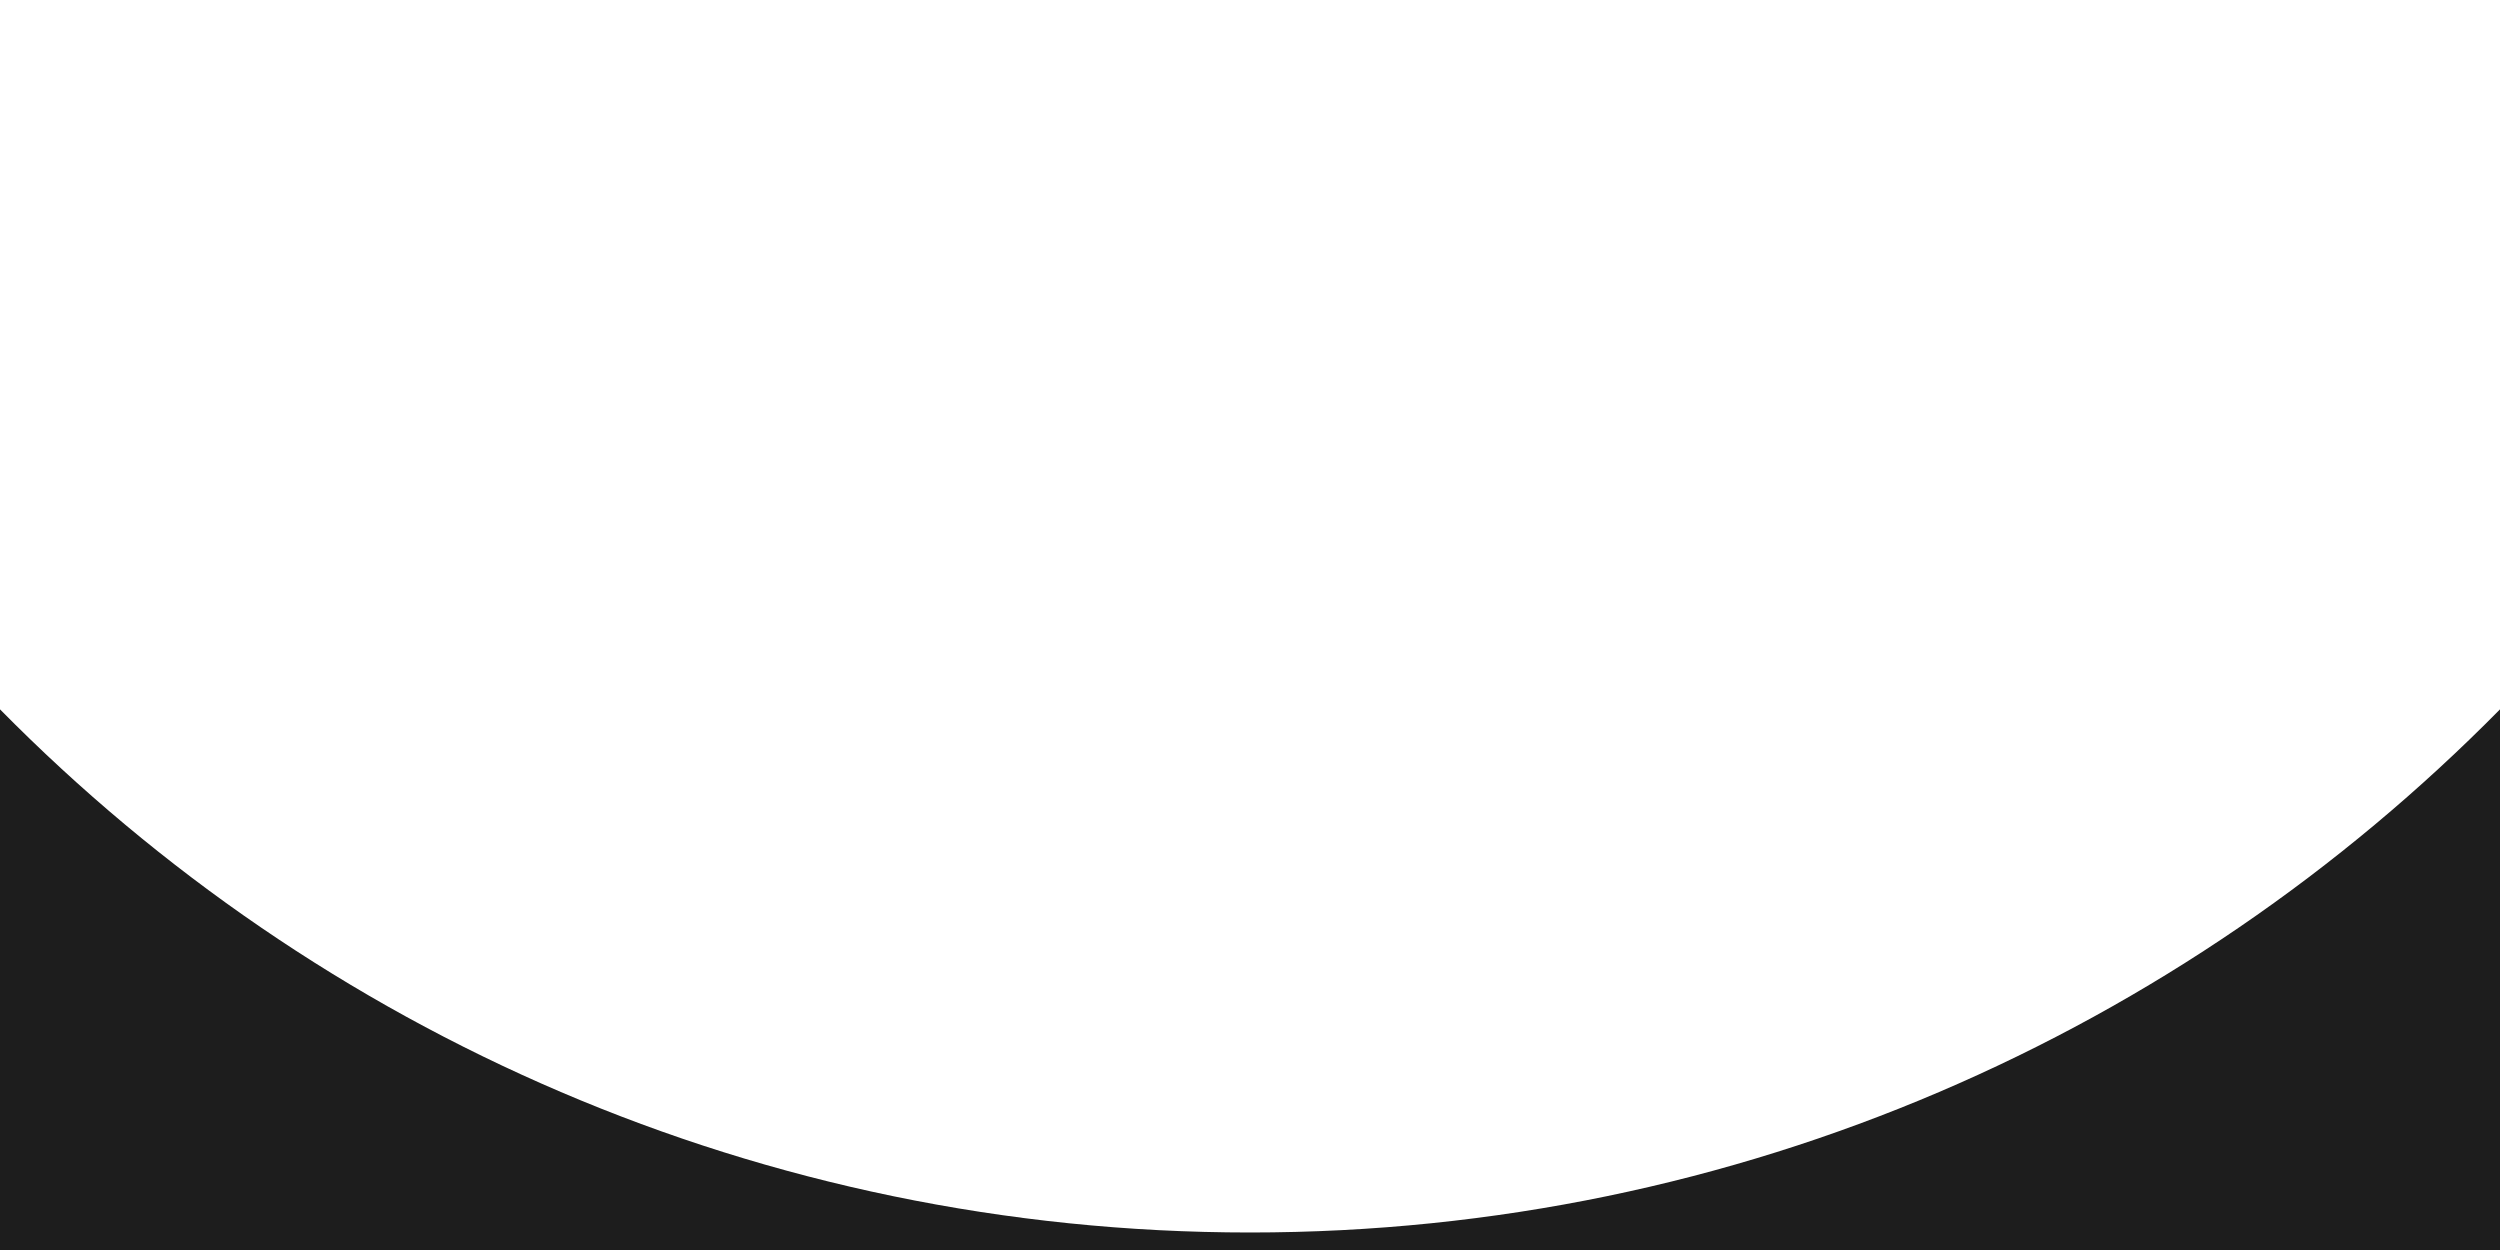
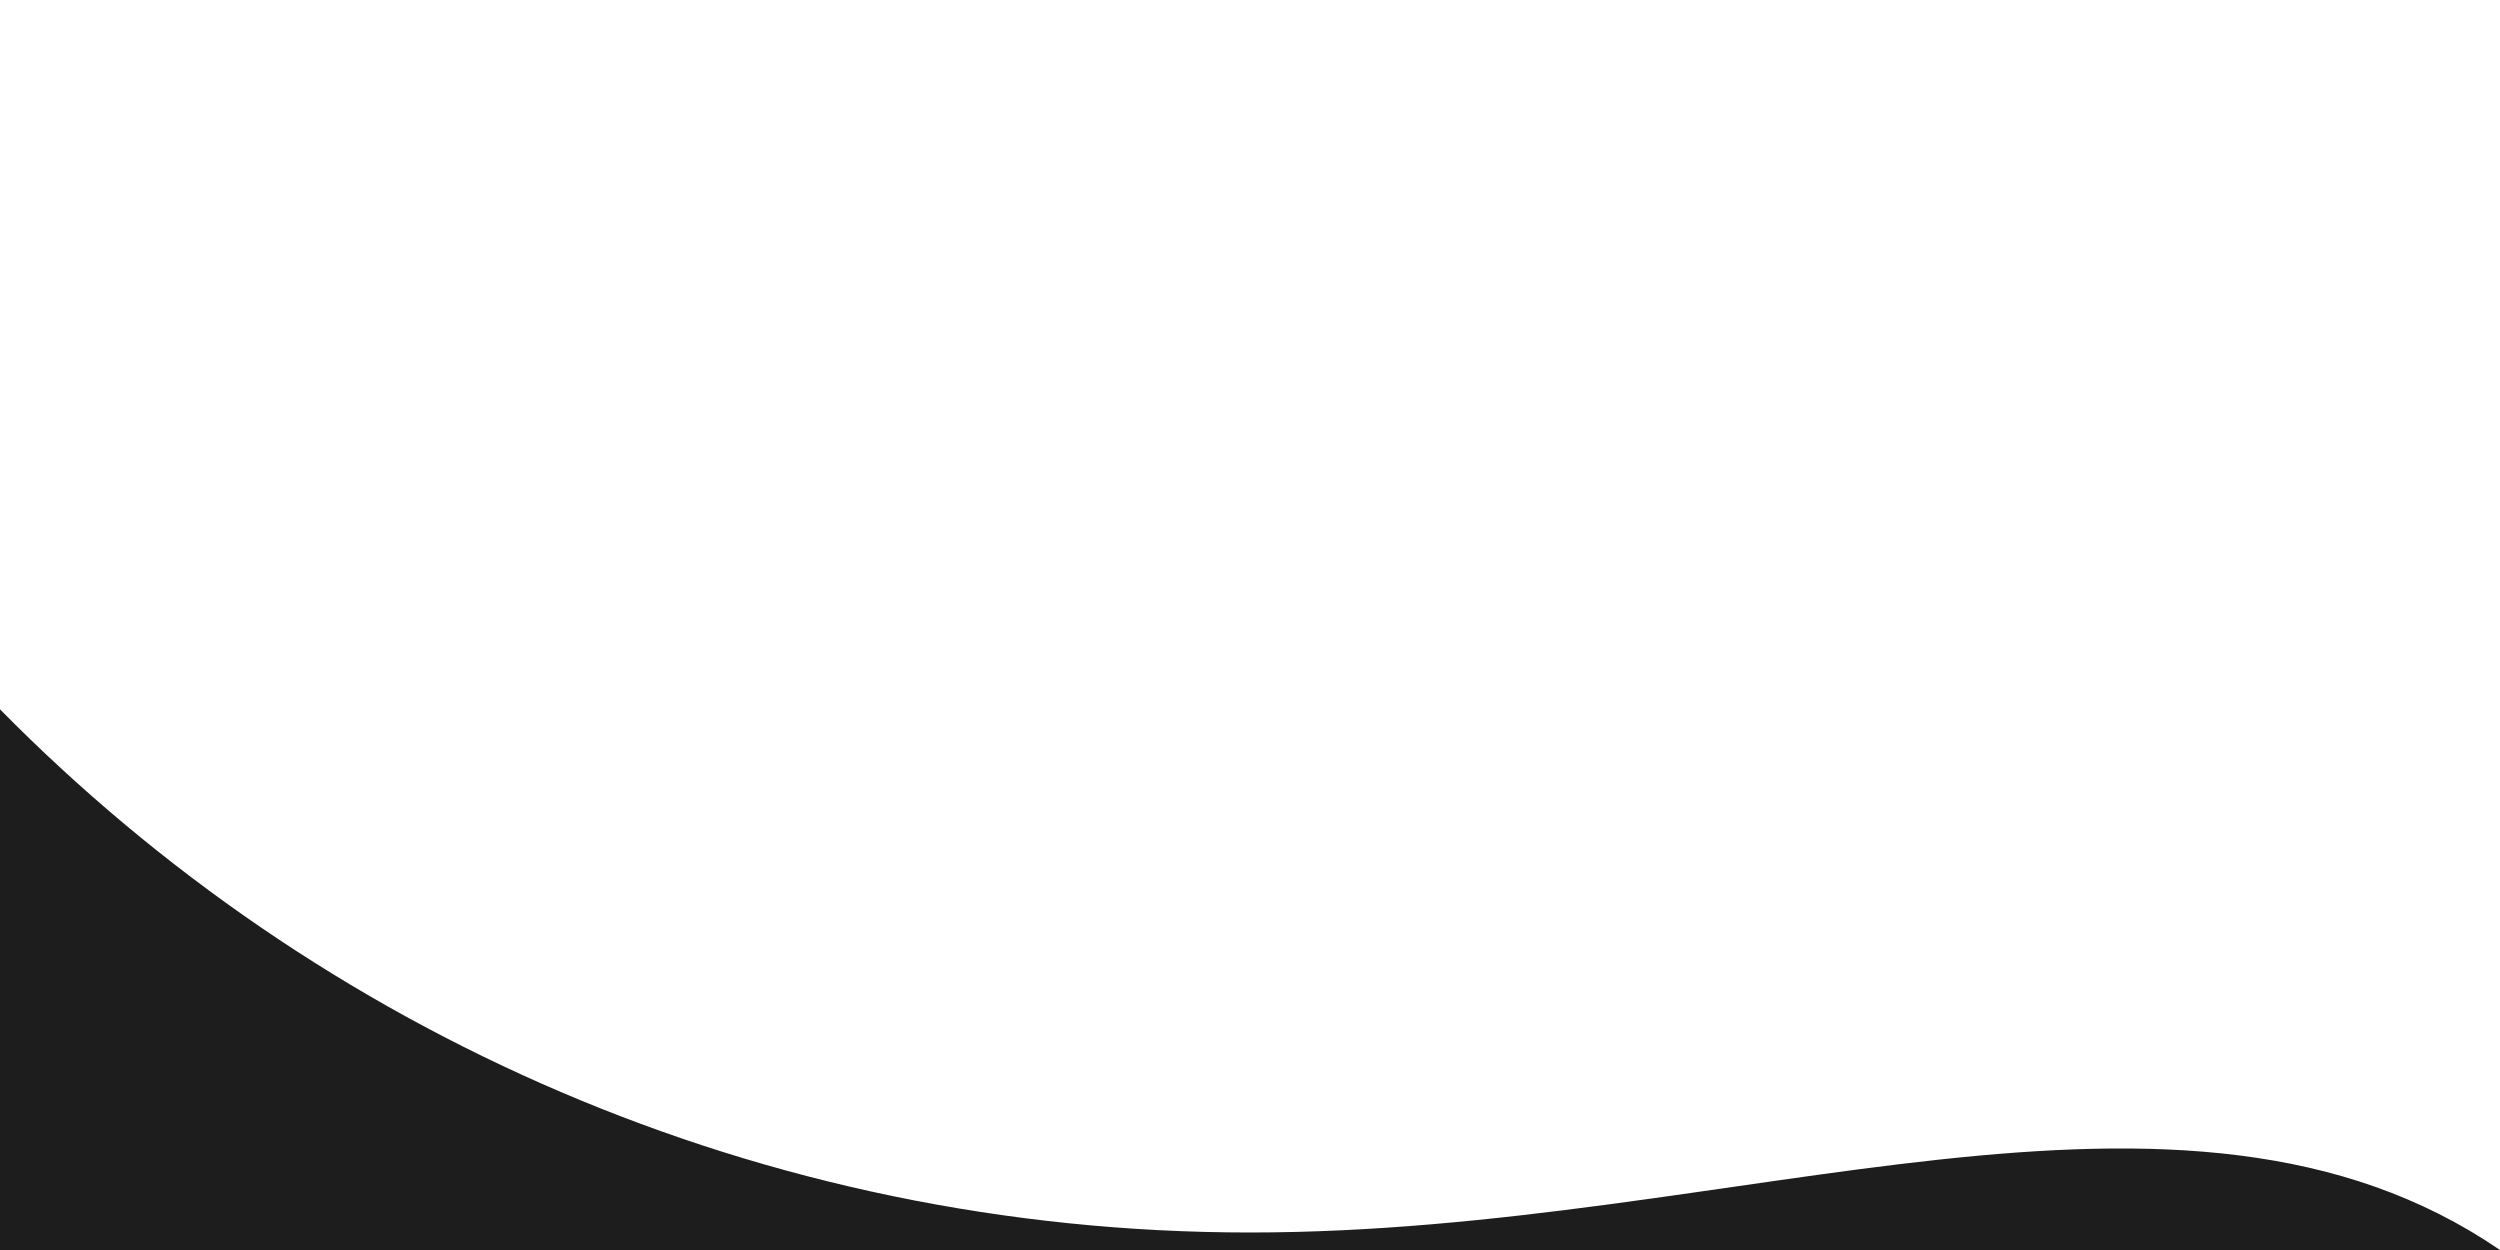
<svg xmlns="http://www.w3.org/2000/svg" id="circle" x="0px" y="0px" viewBox="0 0 500 250" xml:space="preserve" preserveAspectRatio="none">
-   <path fill="#1d1d1d" d="M250,246.5c-97.85,0-186.344-40.044-250-104.633V250h500V141.867C436.344,206.456,347.85,246.5,250,246.5z">    </path>
+   <path fill="#1d1d1d" d="M250,246.5c-97.85,0-186.344-40.044-250-104.633V250h500C436.344,206.456,347.85,246.5,250,246.5z">    </path>
</svg>